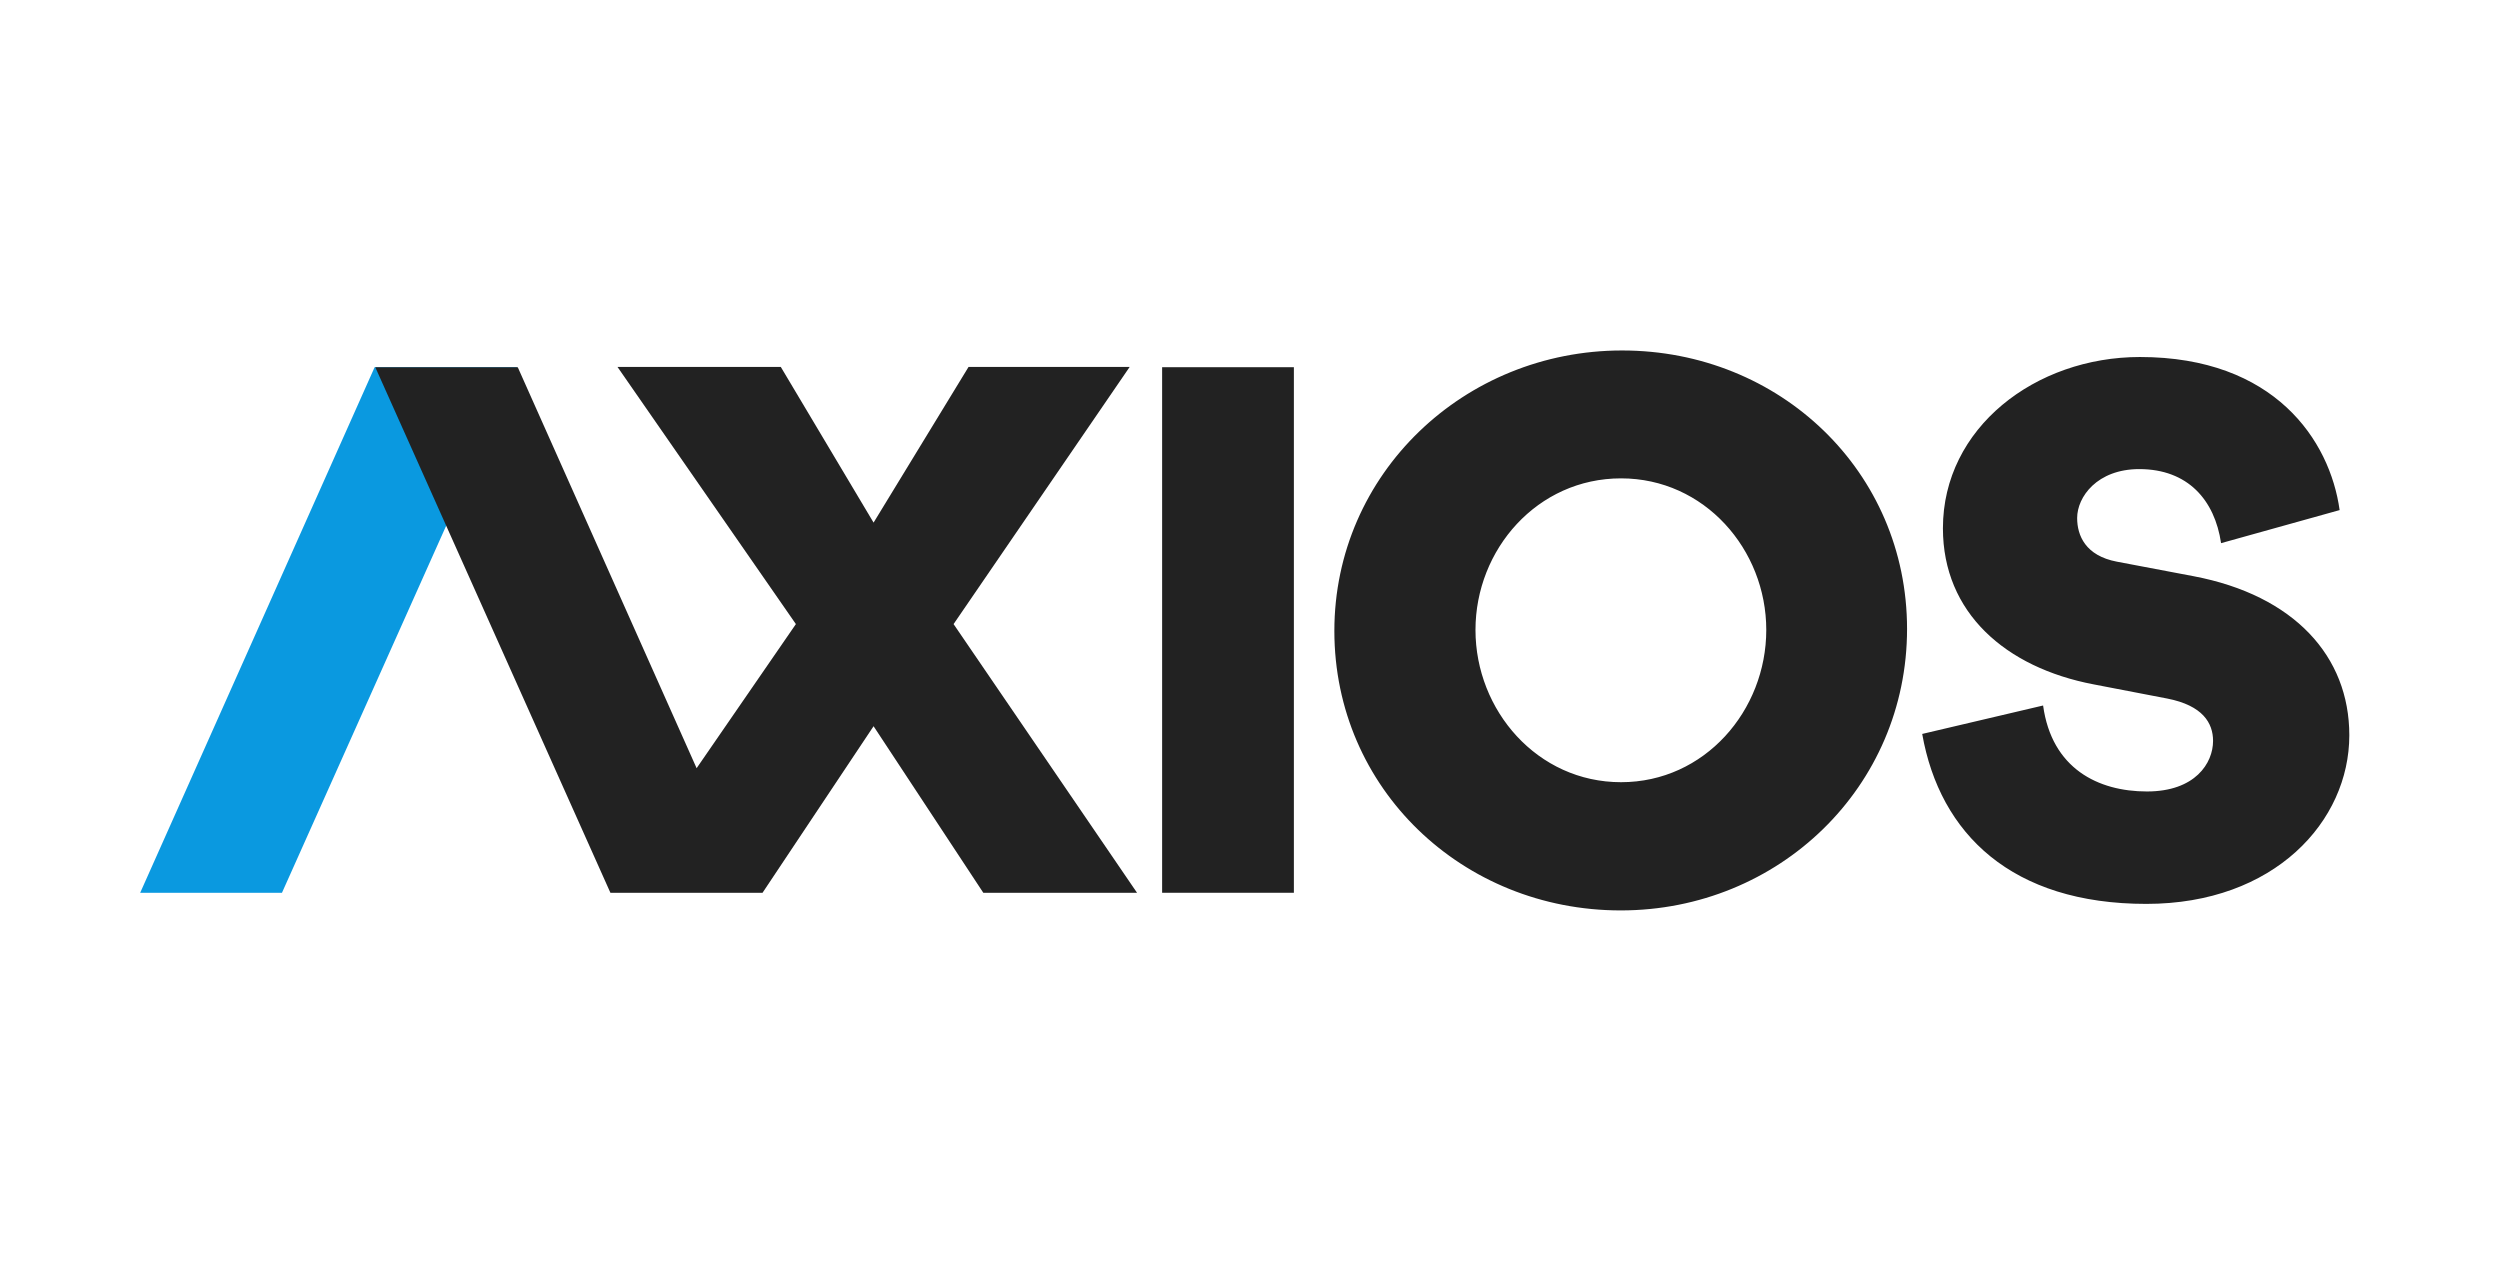
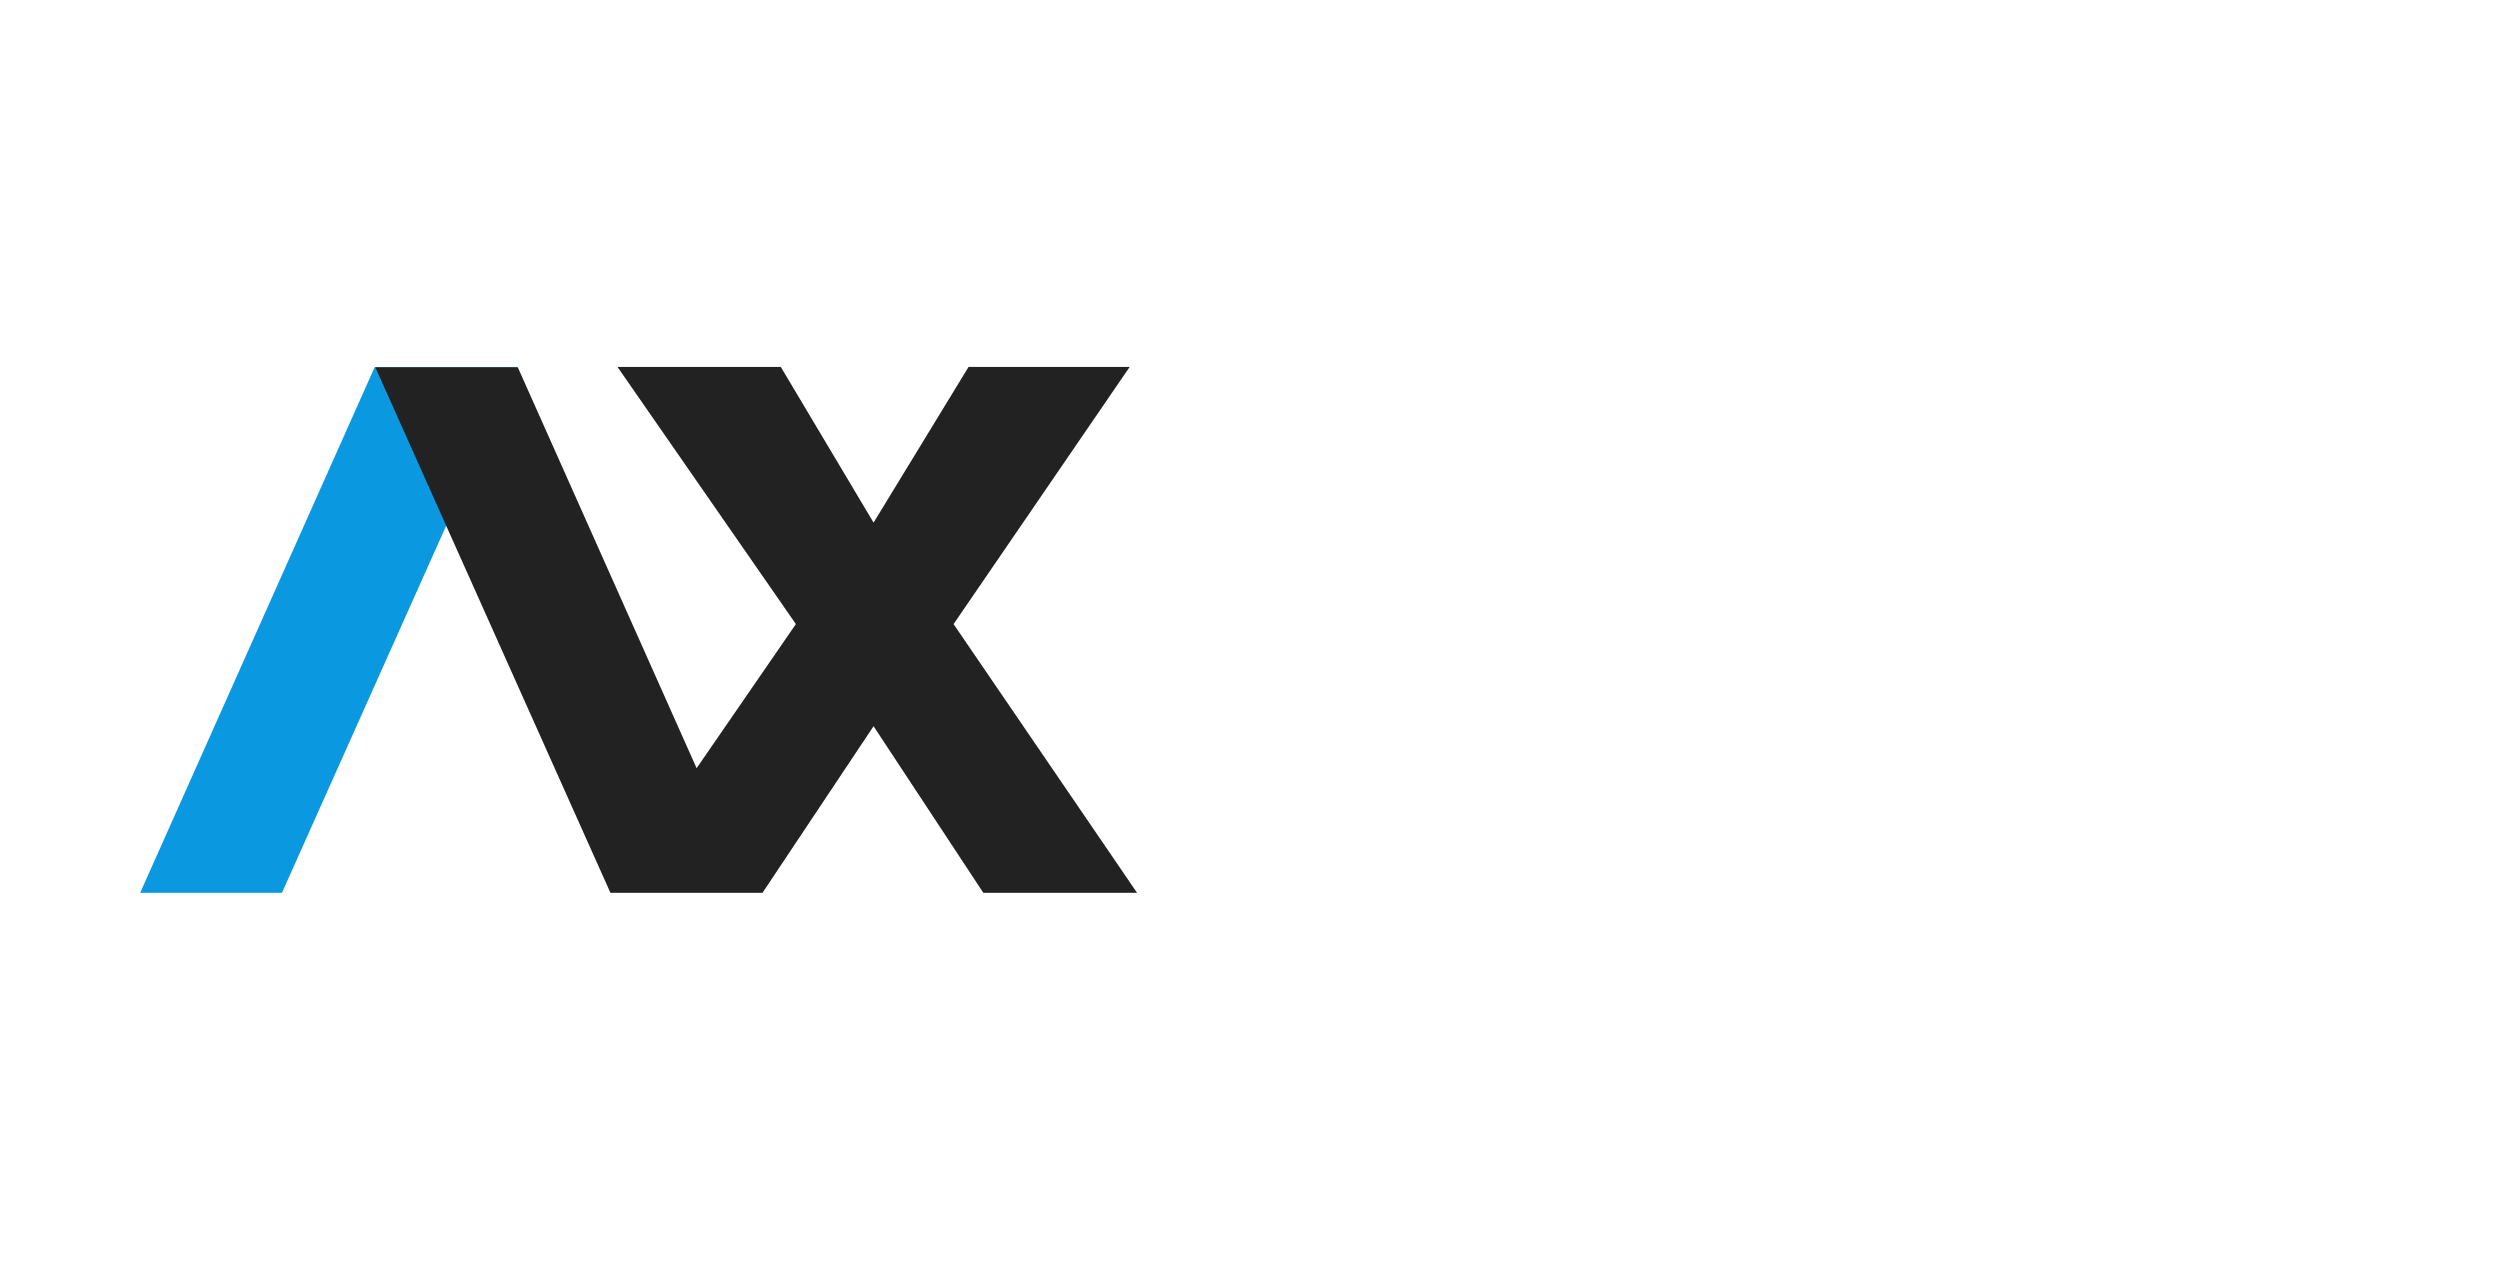
<svg xmlns="http://www.w3.org/2000/svg" width="214" height="108" viewBox="0 0 214 108" fill="none">
-   <path fill-rule="evenodd" clip-rule="evenodd" d="M99.478 76.421H110.756V31.433H99.478V76.421Z" fill="#222222" />
-   <path fill-rule="evenodd" clip-rule="evenodd" d="M138.762 66.956C145.928 66.956 151.193 60.816 151.193 53.923C151.193 47.03 145.899 40.948 138.762 40.948C131.595 40.948 126.301 47.03 126.301 53.923C126.301 60.816 131.595 66.956 138.762 66.956ZM138.849 30C152.363 30 163.244 40.369 163.244 53.836C163.244 67.361 152.275 77.932 138.732 77.932C125.189 77.932 114.221 67.506 114.221 54.01C114.221 40.542 125.336 30 138.849 30ZM164.541 62.825L174.889 60.391C175.632 65.797 179.605 67.75 183.778 67.75C187.923 67.75 189.438 65.316 189.438 63.419C189.438 61.891 188.552 60.391 185.522 59.797L179.205 58.58C171.659 57.136 166.314 52.438 166.314 45.221C166.314 36.617 174.231 30.56 183.178 30.56C194.698 30.56 199.442 37.692 200.272 43.664L190.124 46.494C189.581 42.815 187.294 40.155 183.121 40.155C179.519 40.155 177.804 42.532 177.804 44.343C177.804 45.843 178.519 47.57 181.206 48.079L187.78 49.325C196.384 50.966 201.101 56.174 201.101 62.938C201.101 70.297 194.698 77.373 183.721 77.373C172.231 77.373 166.056 71.401 164.541 62.825Z" fill="#222222" />
  <path fill-rule="evenodd" clip-rule="evenodd" d="M24.137 76.421H12L32.069 31.433H44.264L24.137 76.421Z" fill="#0A99E0" />
  <path fill-rule="evenodd" clip-rule="evenodd" d="M81.626 53.422L96.701 31.409H82.908L74.778 44.735L66.836 31.409H52.857L68.128 53.422L59.63 65.758L44.321 31.436H32.125L52.253 76.426H65.27L74.778 62.164L84.174 76.426H97.333L81.626 53.422Z" fill="#222222" />
</svg>